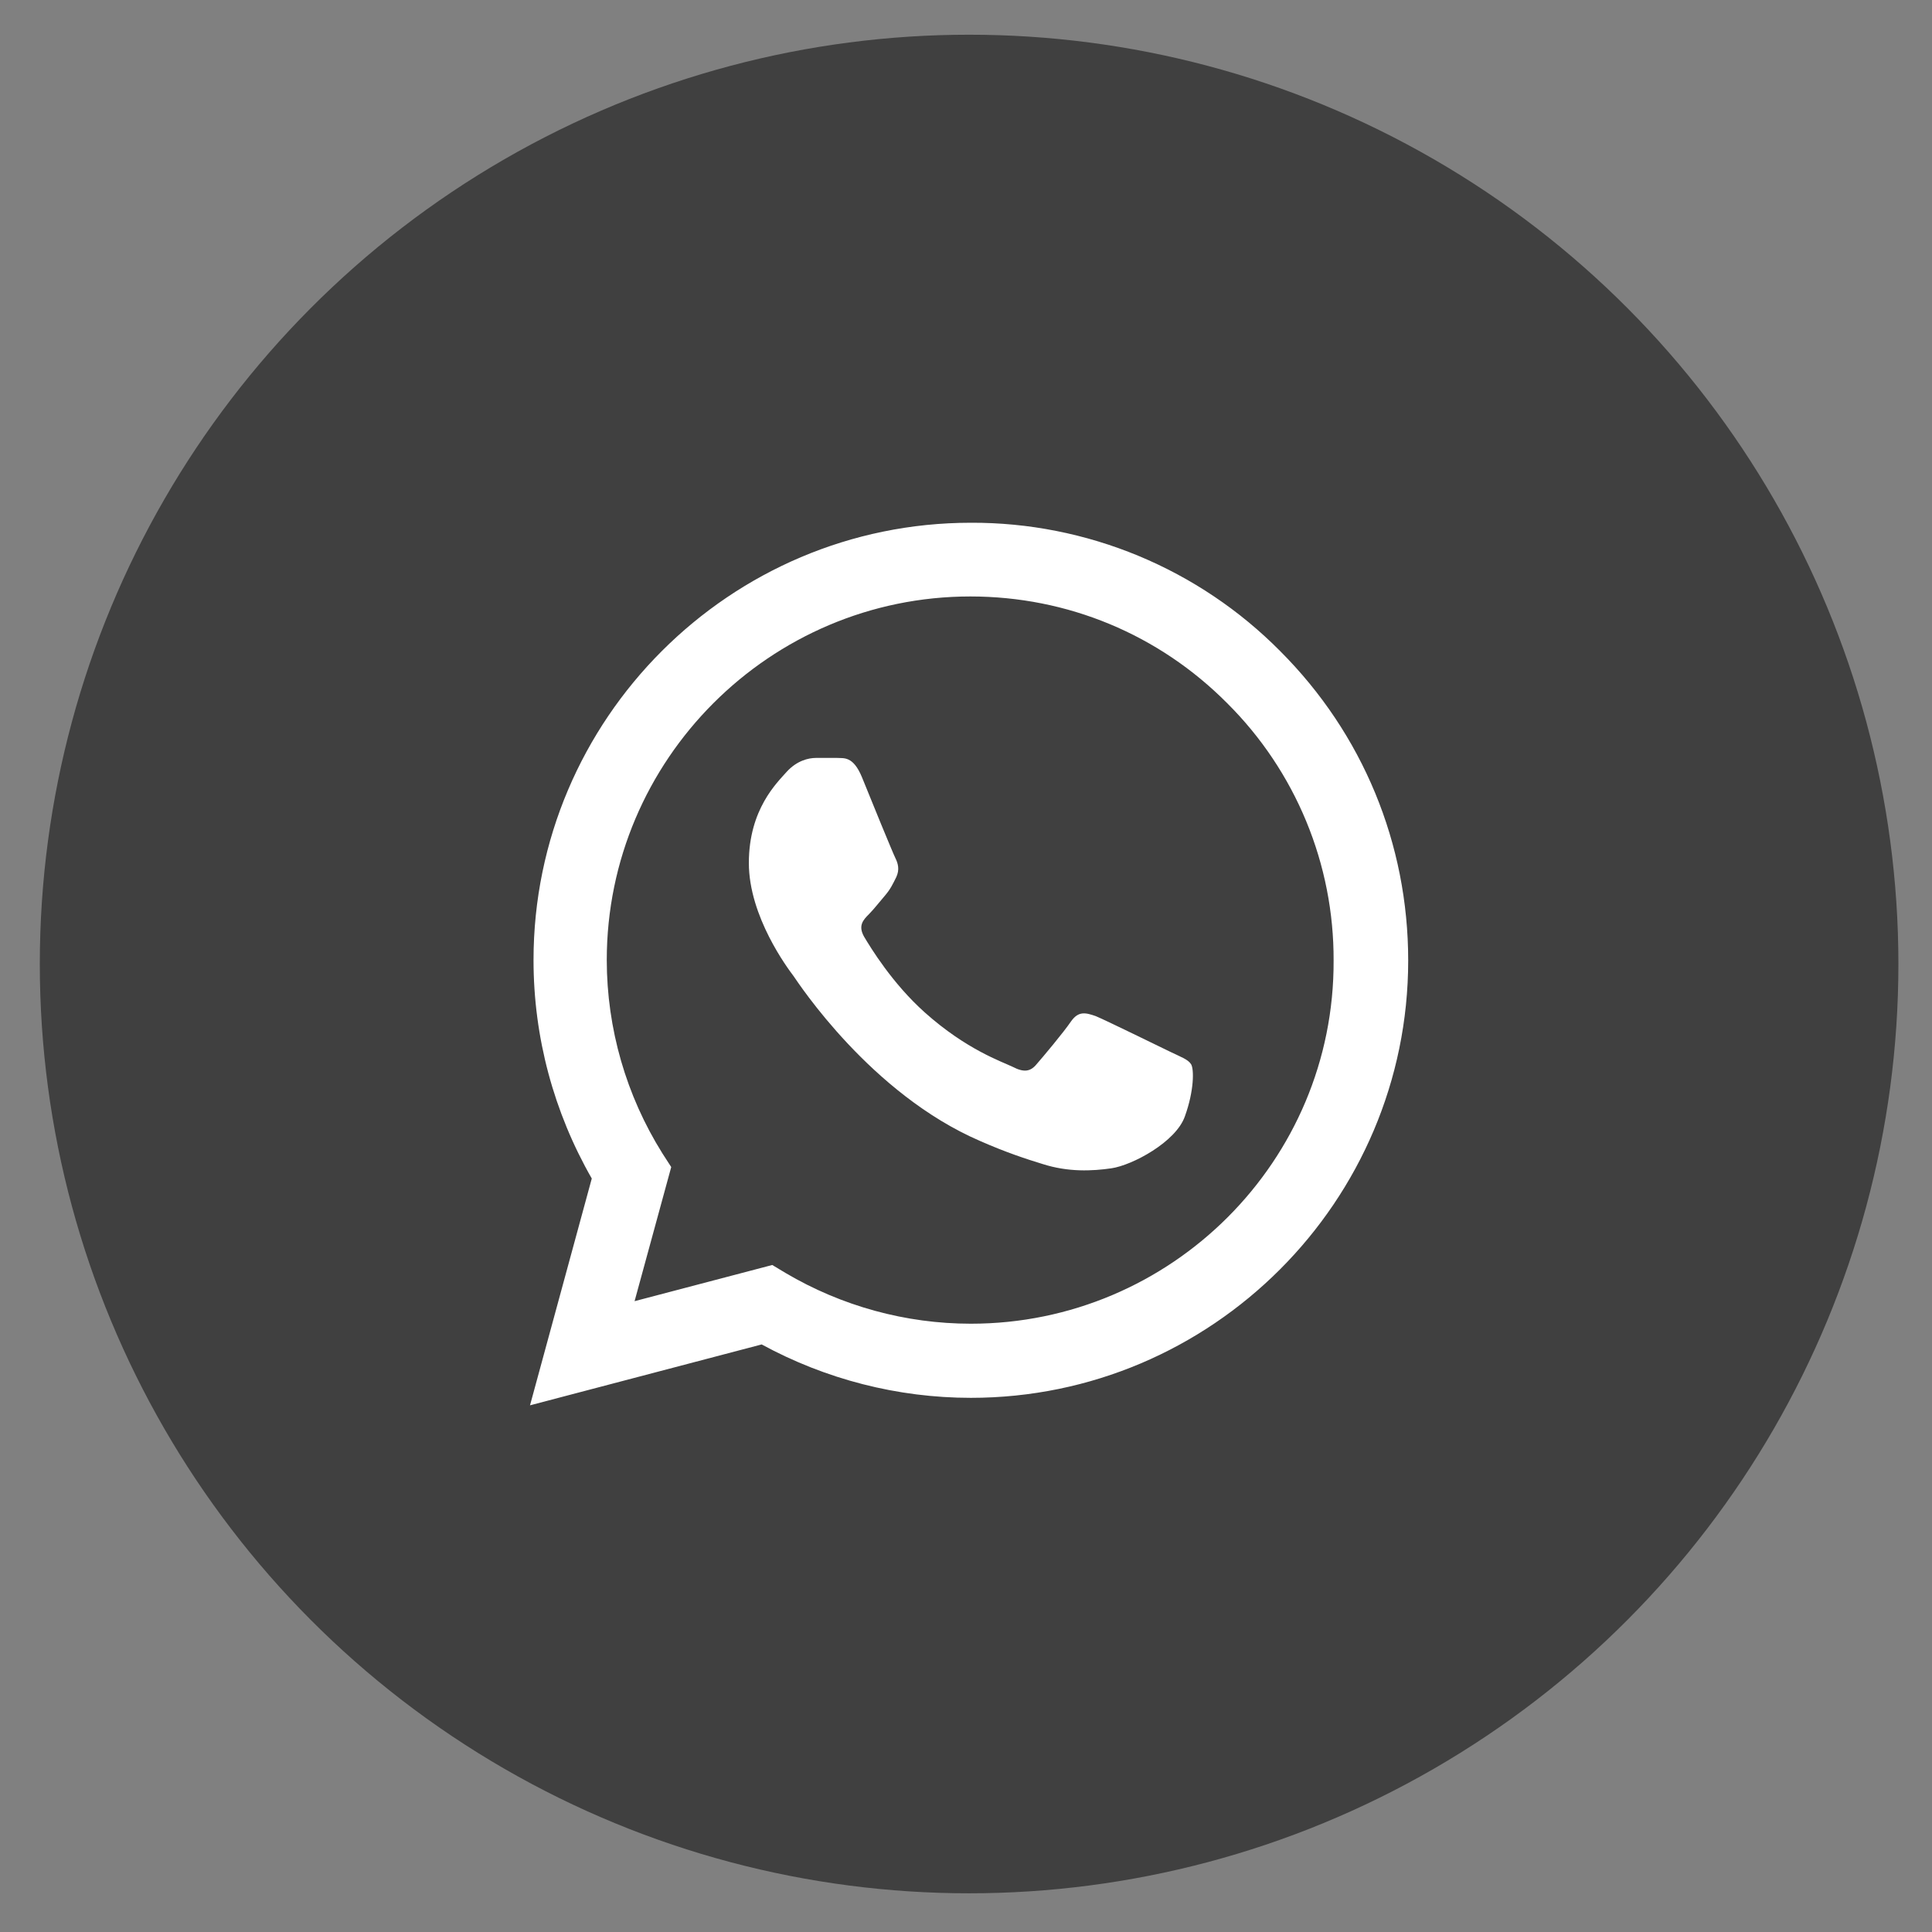
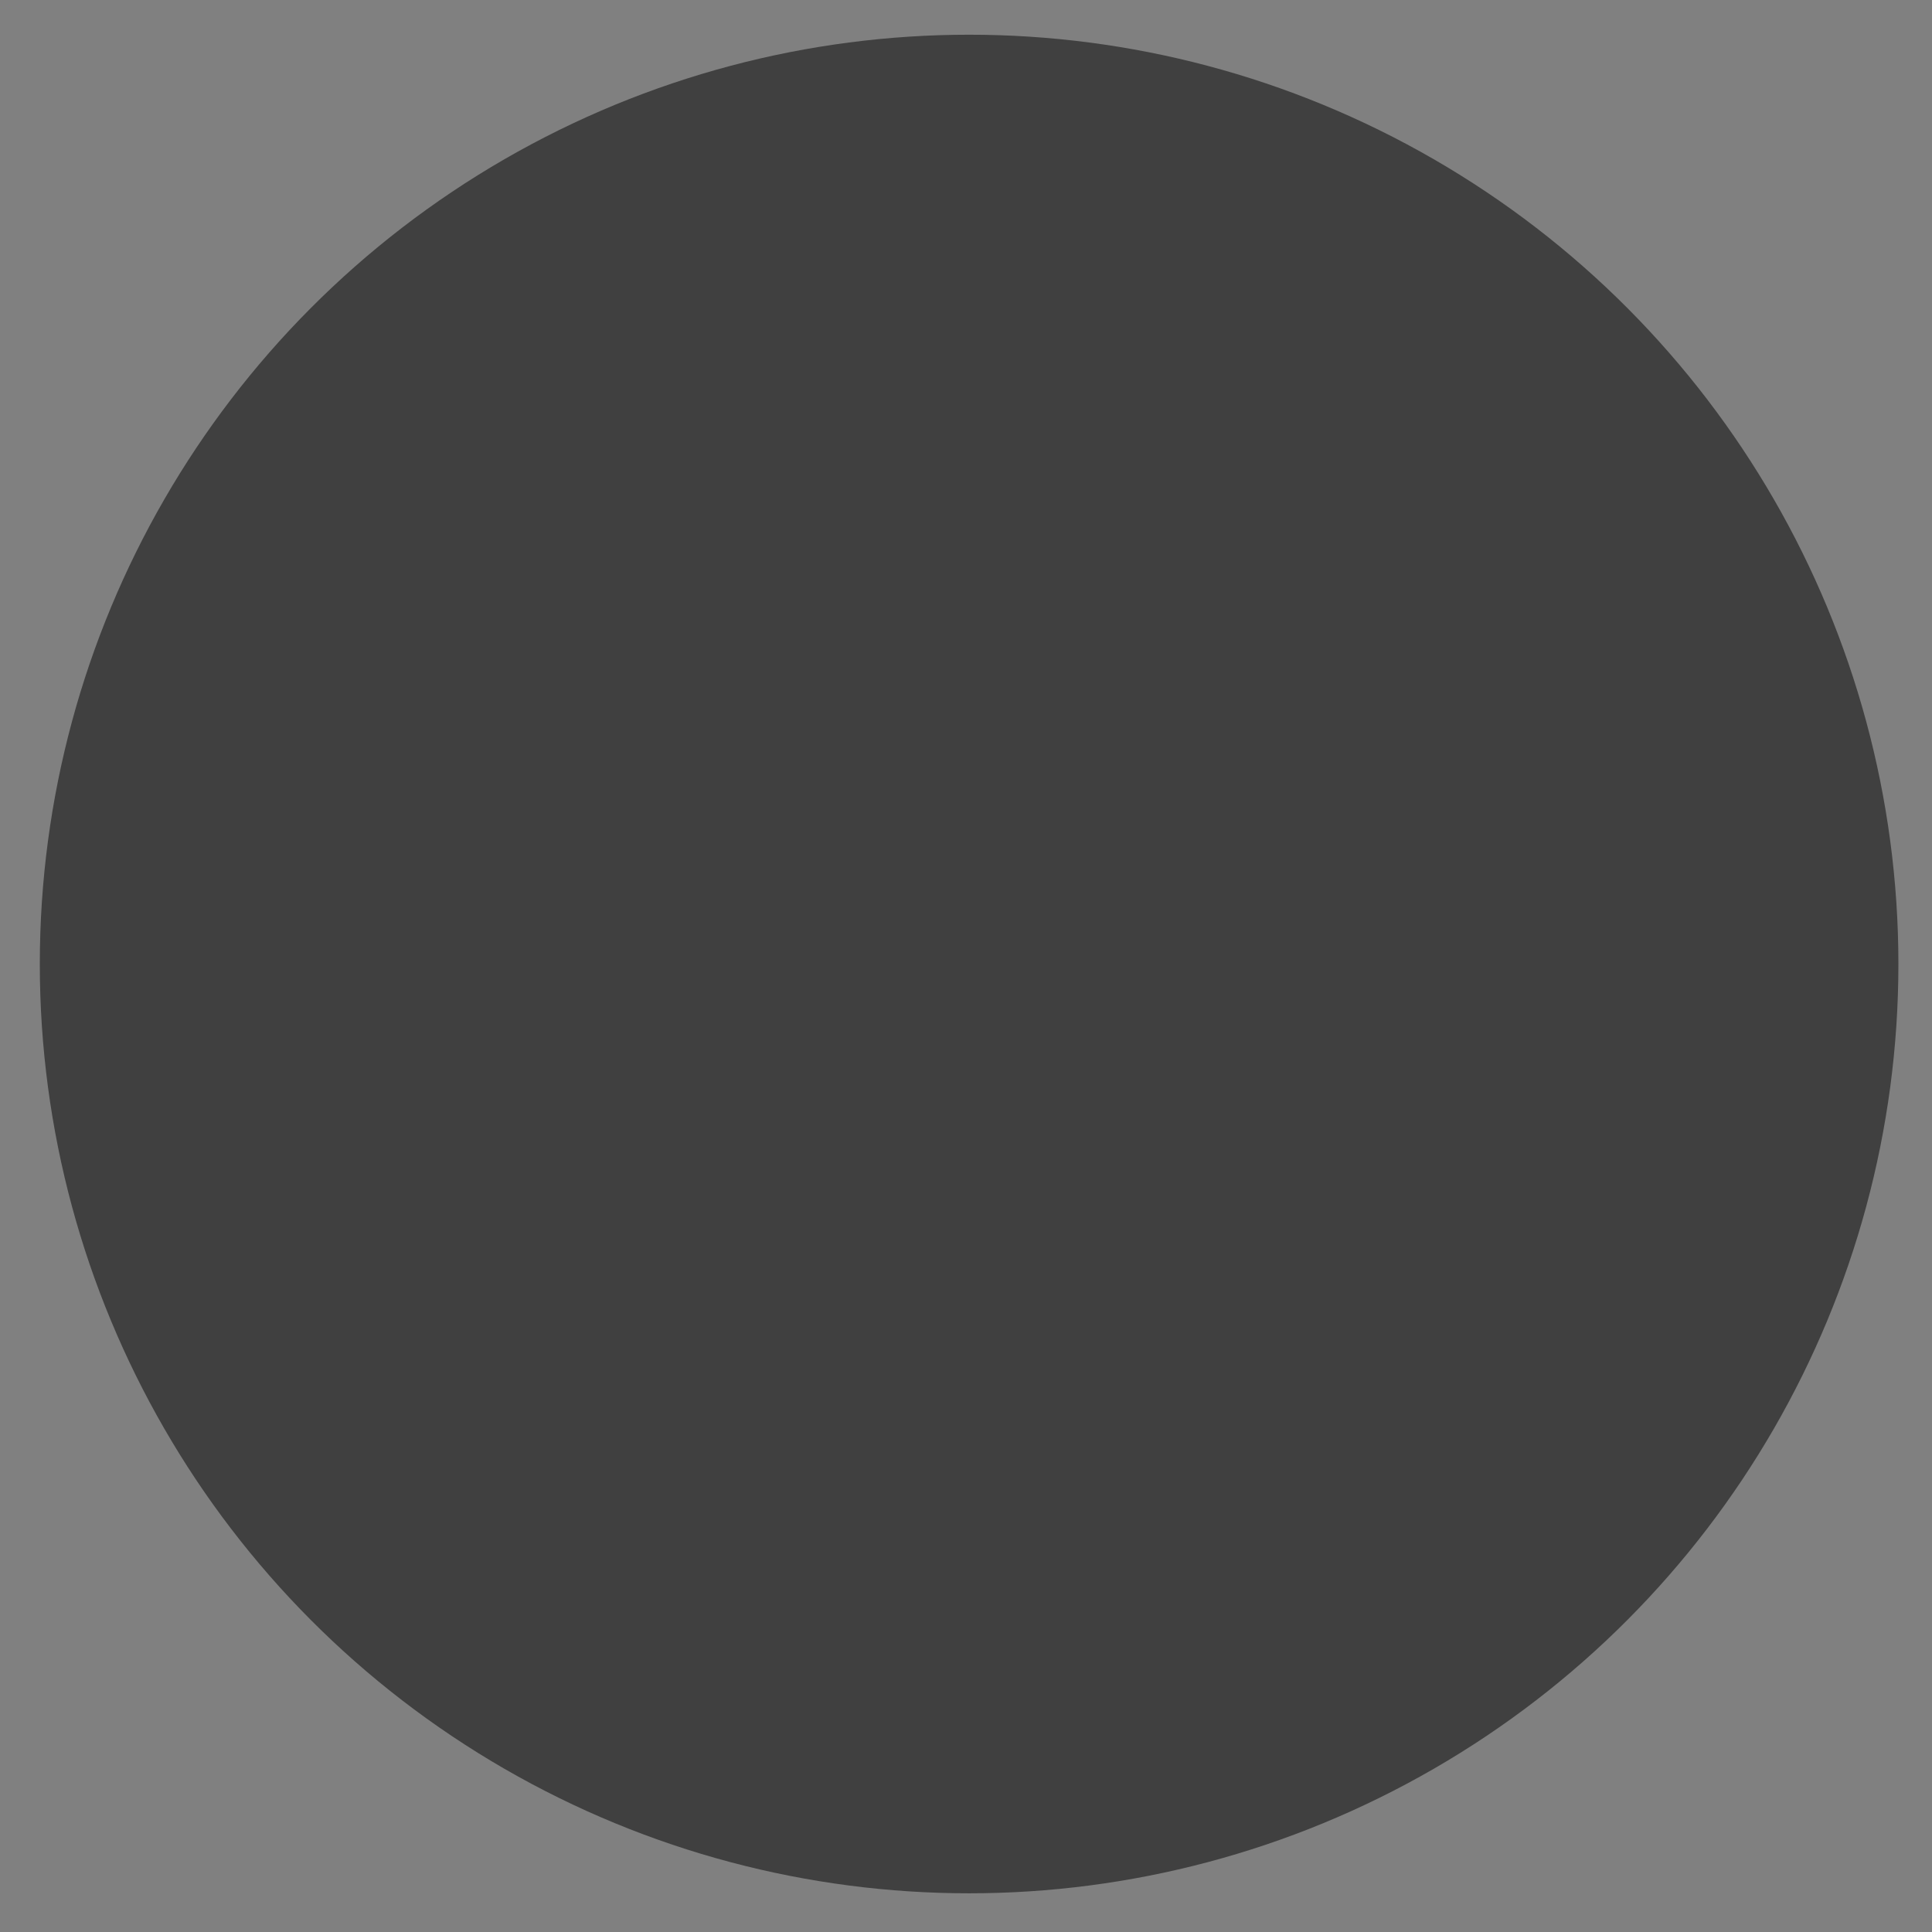
<svg xmlns="http://www.w3.org/2000/svg" width="33" height="33" viewBox="0 0 33 33" fill="none">
  <rect x="0" y="0" width="33" height="33" fill="#808080" stroke="none" />
  <circle cx="16.553" cy="16.466" r="15.873" fill="black" fill-opacity="0.5" />
-   <path d="M21.867 11.122C21.176 10.424 20.353 9.871 19.445 9.494C18.538 9.118 17.565 8.925 16.583 8.929C12.467 8.929 9.113 12.283 9.113 16.399C9.113 17.718 9.46 18.999 10.108 20.13L9.053 24.004L13.01 22.964C14.103 23.559 15.332 23.876 16.583 23.876C20.698 23.876 24.053 20.522 24.053 16.406C24.053 14.409 23.276 12.532 21.867 11.122ZM16.583 22.61C15.467 22.61 14.374 22.308 13.417 21.743L13.191 21.607L10.839 22.225L11.465 19.934L11.314 19.7C10.694 18.71 10.365 17.566 10.364 16.399C10.364 12.976 13.153 10.188 16.575 10.188C18.234 10.188 19.794 10.836 20.962 12.012C21.541 12.588 21.999 13.273 22.311 14.027C22.623 14.781 22.782 15.59 22.779 16.406C22.794 19.828 20.005 22.61 16.583 22.61ZM19.99 17.966C19.802 17.876 18.882 17.424 18.716 17.356C18.543 17.296 18.422 17.265 18.294 17.446C18.166 17.635 17.811 18.057 17.706 18.177C17.601 18.306 17.487 18.321 17.299 18.223C17.11 18.132 16.508 17.929 15.799 17.296C15.241 16.798 14.872 16.188 14.759 15.999C14.653 15.811 14.744 15.713 14.842 15.615C14.925 15.532 15.03 15.396 15.121 15.291C15.211 15.185 15.249 15.102 15.309 14.982C15.369 14.853 15.339 14.748 15.294 14.657C15.249 14.567 14.872 13.647 14.721 13.271C14.57 12.909 14.412 12.954 14.299 12.946H13.937C13.809 12.946 13.613 12.992 13.44 13.18C13.274 13.368 12.791 13.821 12.791 14.74C12.791 15.66 13.462 16.549 13.553 16.67C13.643 16.798 14.872 18.683 16.741 19.489C17.186 19.685 17.533 19.798 17.804 19.881C18.249 20.024 18.656 20.002 18.98 19.956C19.342 19.904 20.088 19.504 20.239 19.067C20.397 18.63 20.397 18.26 20.344 18.177C20.291 18.095 20.178 18.057 19.99 17.966Z" fill="white" />
</svg>